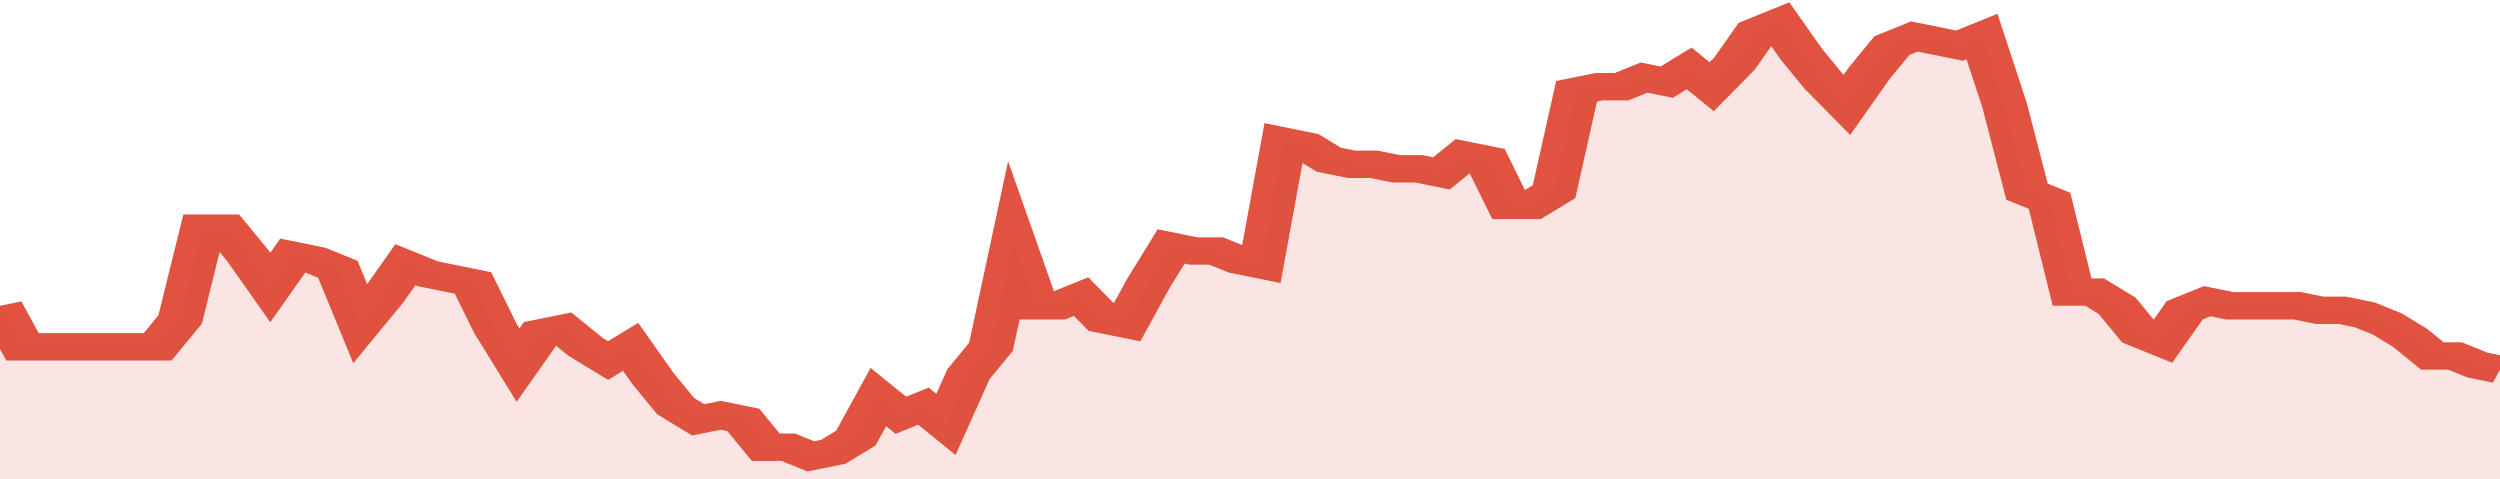
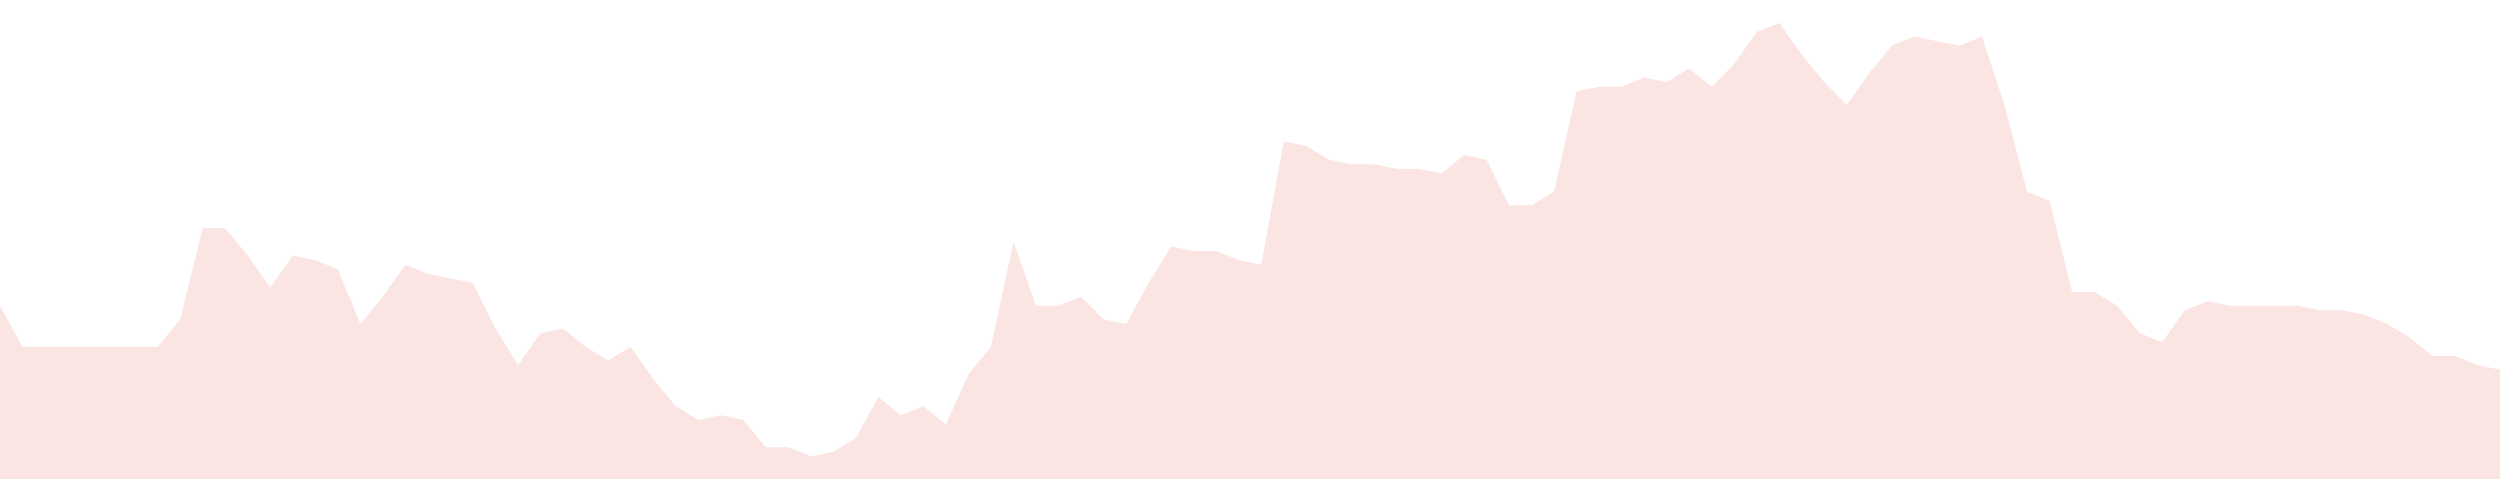
<svg xmlns="http://www.w3.org/2000/svg" viewBox="0 0 333 105" width="120" height="23" preserveAspectRatio="none">
-   <polyline fill="none" stroke="#E15241" stroke-width="6" points="0, 67 3, 76 6, 76 9, 76 12, 76 15, 76 18, 76 21, 76 24, 70 27, 50 30, 50 33, 56 36, 63 39, 56 42, 57 45, 59 48, 71 51, 65 54, 58 57, 60 60, 61 63, 62 66, 72 69, 80 72, 73 75, 72 78, 76 81, 79 84, 76 87, 83 90, 89 93, 92 96, 91 99, 92 102, 98 105, 98 108, 100 111, 99 114, 96 117, 87 120, 91 123, 89 126, 93 129, 82 132, 76 135, 53 138, 67 141, 67 144, 65 147, 70 150, 71 153, 62 156, 54 159, 55 162, 55 165, 57 168, 58 171, 31 174, 32 177, 35 180, 36 183, 36 186, 37 189, 37 192, 38 195, 34 198, 35 201, 45 204, 45 207, 42 210, 20 213, 19 216, 19 219, 17 222, 18 225, 15 228, 19 231, 14 234, 7 237, 5 240, 12 243, 18 246, 23 249, 16 252, 10 255, 8 258, 9 261, 10 264, 8 267, 23 270, 42 273, 44 276, 64 279, 64 282, 67 285, 73 288, 75 291, 68 294, 66 297, 67 300, 67 303, 67 306, 67 309, 68 312, 68 315, 69 318, 71 321, 74 324, 78 327, 78 330, 80 333, 81 333, 81 "> </polyline>
  <polygon fill="#E15241" opacity="0.15" points="0, 105 0, 67 3, 76 6, 76 9, 76 12, 76 15, 76 18, 76 21, 76 24, 70 27, 50 30, 50 33, 56 36, 63 39, 56 42, 57 45, 59 48, 71 51, 65 54, 58 57, 60 60, 61 63, 62 66, 72 69, 80 72, 73 75, 72 78, 76 81, 79 84, 76 87, 83 90, 89 93, 92 96, 91 99, 92 102, 98 105, 98 108, 100 111, 99 114, 96 117, 87 120, 91 123, 89 126, 93 129, 82 132, 76 135, 53 138, 67 141, 67 144, 65 147, 70 150, 71 153, 62 156, 54 159, 55 162, 55 165, 57 168, 58 171, 31 174, 32 177, 35 180, 36 183, 36 186, 37 189, 37 192, 38 195, 34 198, 35 201, 45 204, 45 207, 42 210, 20 213, 19 216, 19 219, 17 222, 18 225, 15 228, 19 231, 14 234, 7 237, 5 240, 12 243, 18 246, 23 249, 16 252, 10 255, 8 258, 9 261, 10 264, 8 267, 23 270, 42 273, 44 276, 64 279, 64 282, 67 285, 73 288, 75 291, 68 294, 66 297, 67 300, 67 303, 67 306, 67 309, 68 312, 68 315, 69 318, 71 321, 74 324, 78 327, 78 330, 80 333, 81 333, 105 " />
</svg>